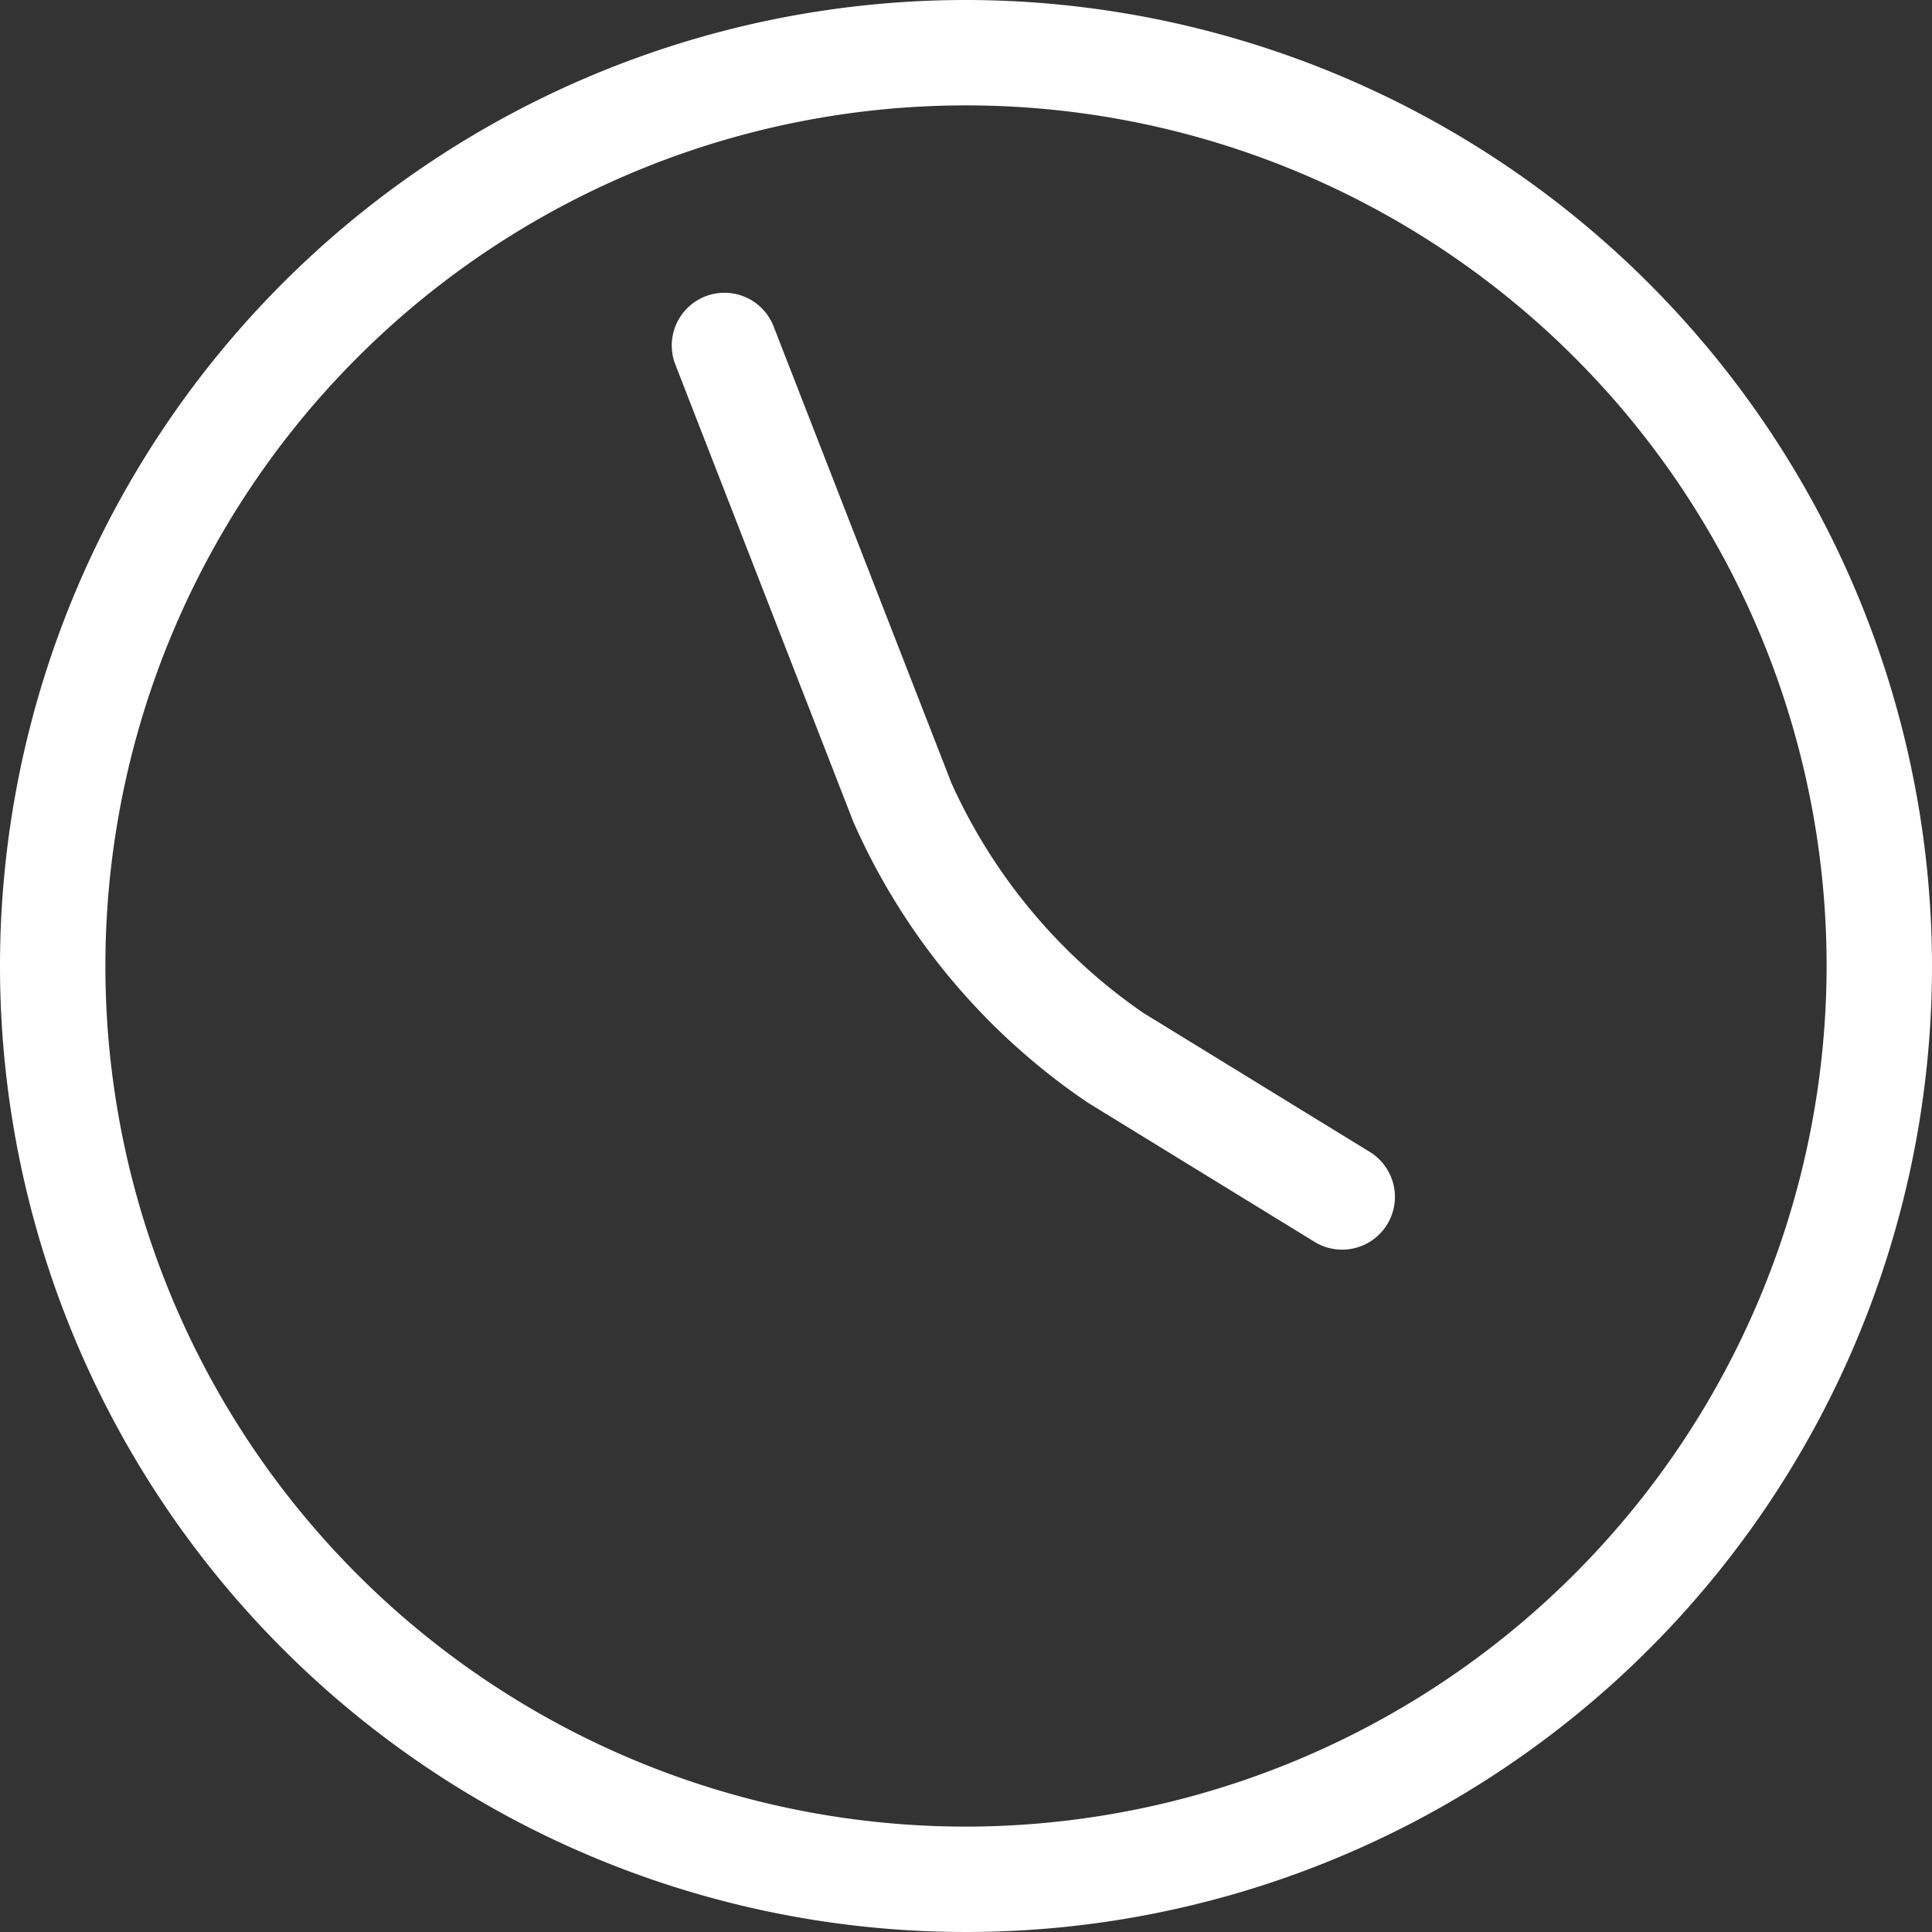
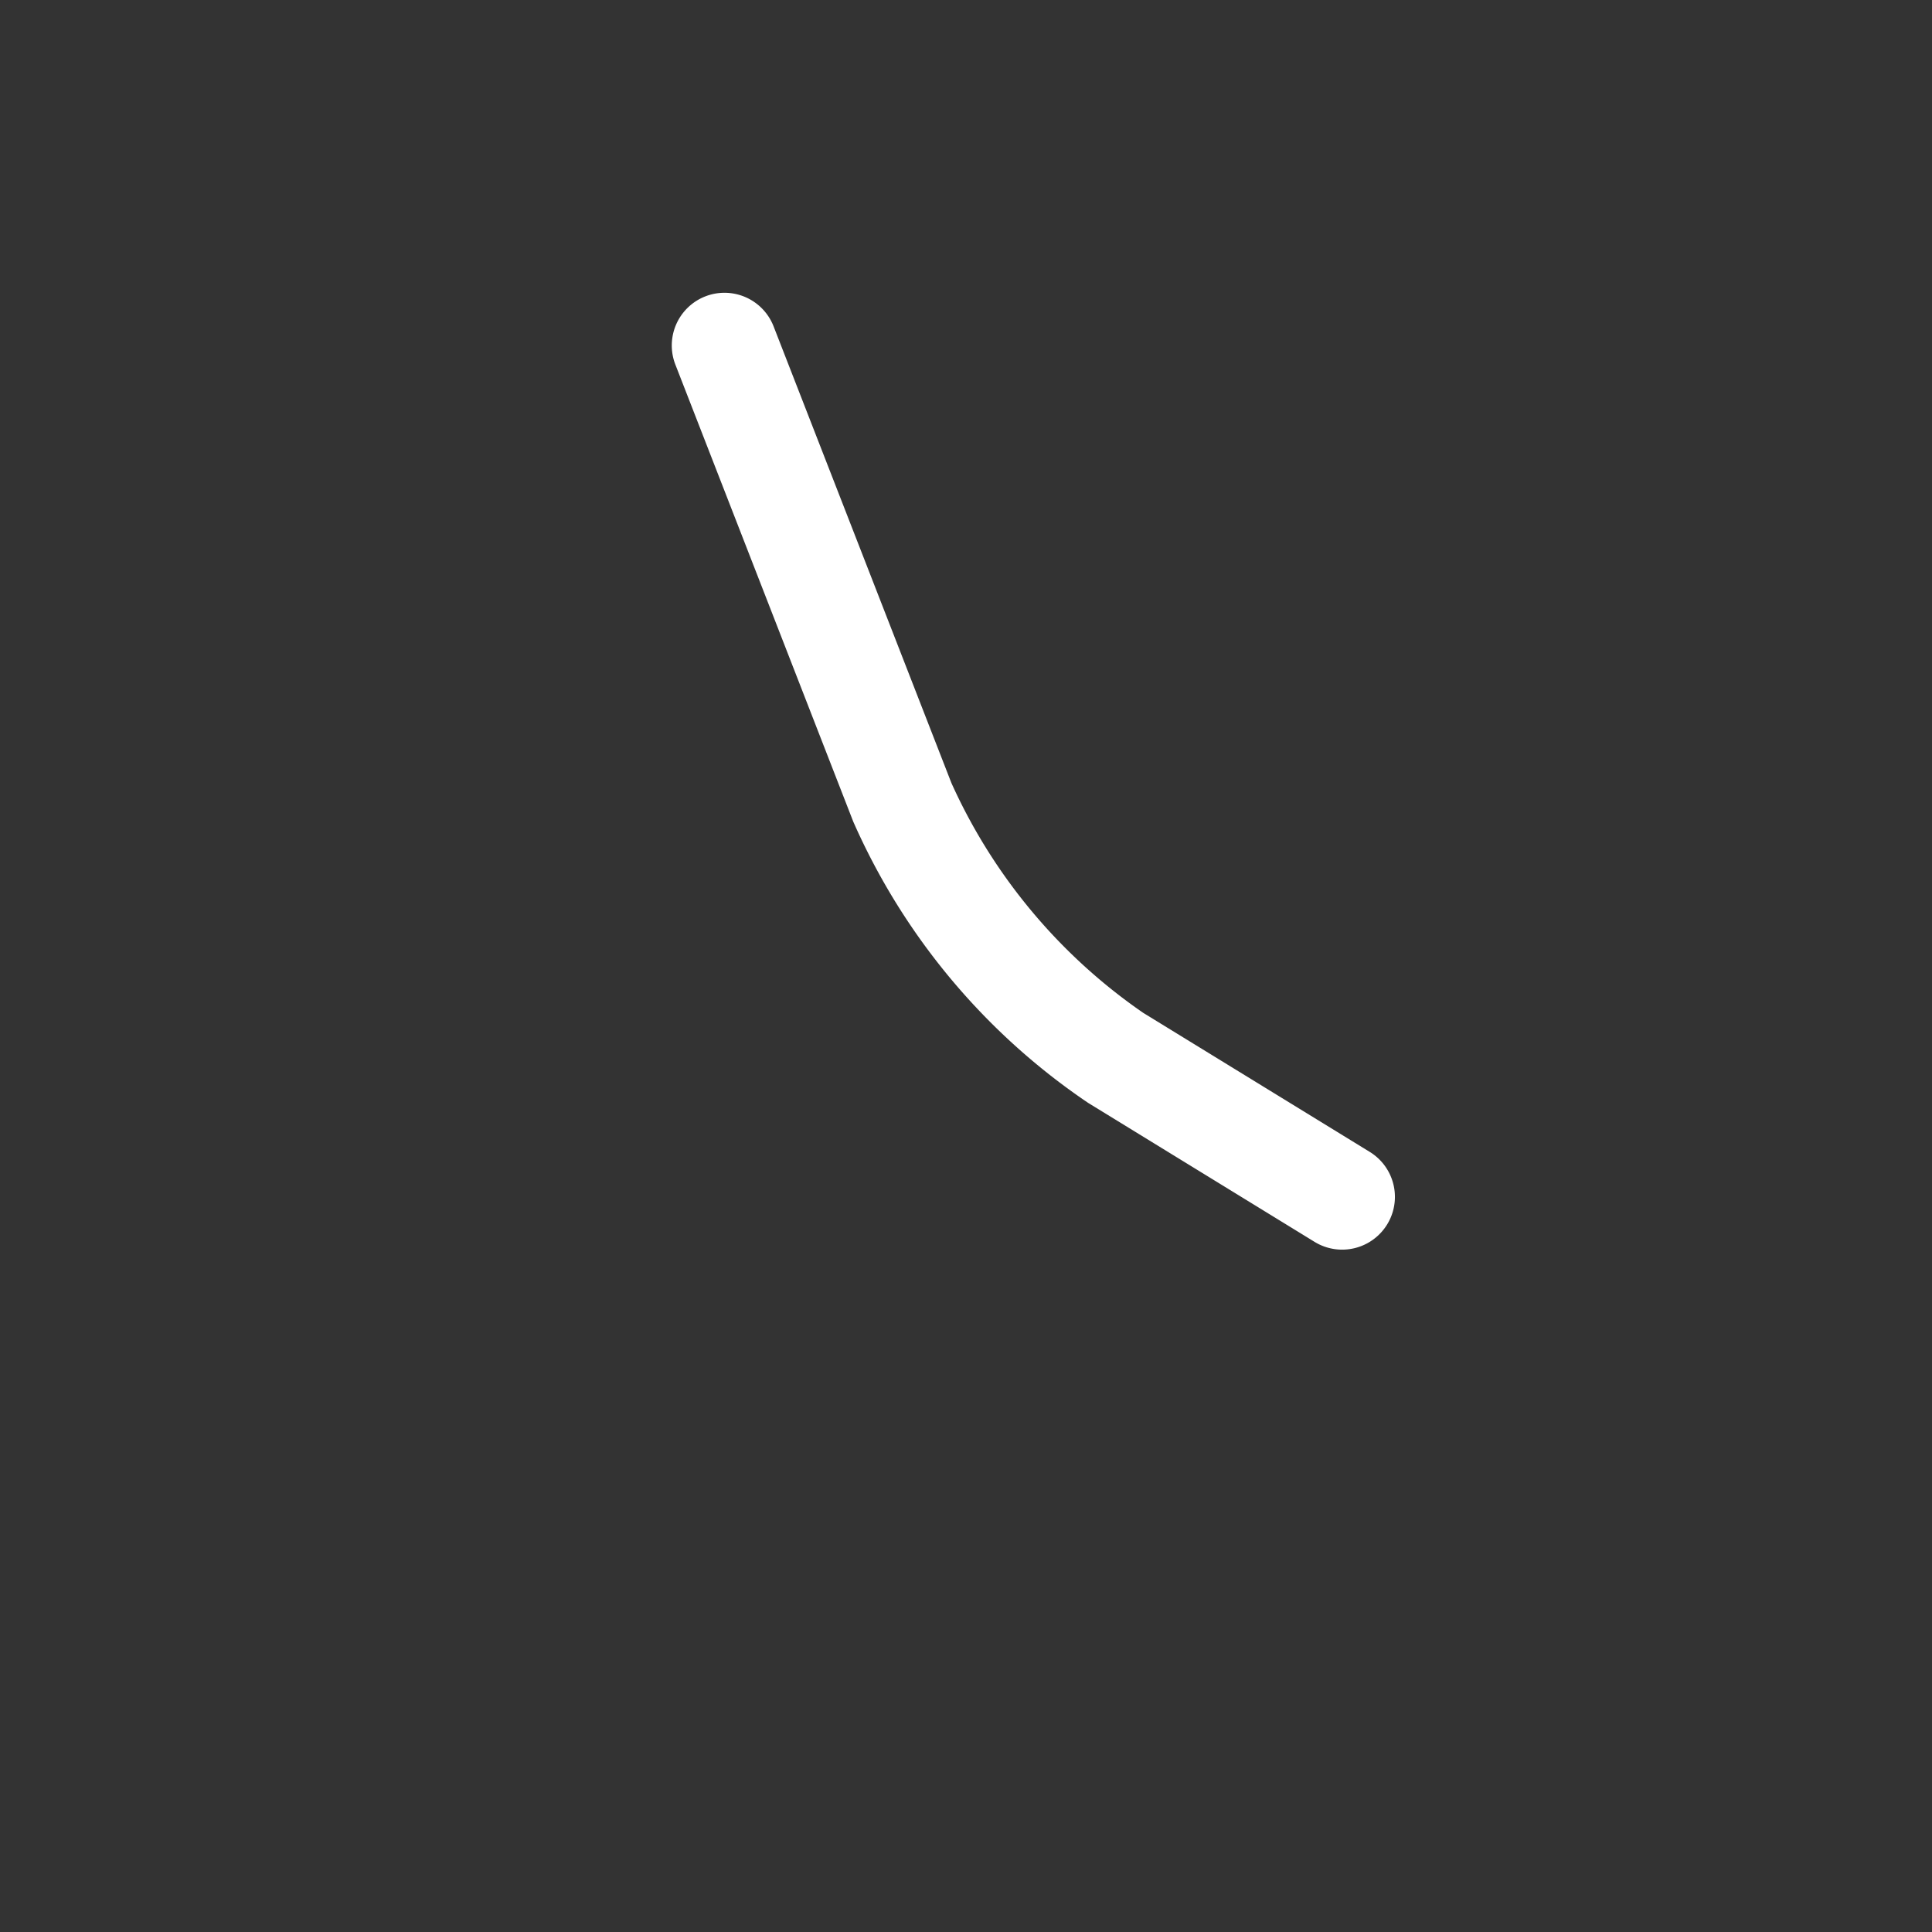
<svg xmlns="http://www.w3.org/2000/svg" viewBox="682 1010 44 44">
  <rect x="682" y="1010" width="44" height="44" fill="#333333" stroke="none" />
  <defs>
    <style>
      .cls-1 {
        fill: #fff;
      }
    </style>
  </defs>
  <g id="round-clock" transform="translate(682 1010)">
-     <path id="Pfad_20" data-name="Pfad 20" class="cls-1" d="M22,0A22,22,0,1,0,44,22,22.024,22.024,0,0,0,22,0Zm0,41.6A19.6,19.6,0,1,1,41.6,22,19.623,19.623,0,0,1,22,41.6Z" />
    <path id="Pfad_21" data-name="Pfad 21" class="cls-1" d="M35.019,27.9l-5.158-3.166A12.691,12.691,0,0,1,25.493,19.5L21.443,9.1a1.2,1.2,0,1,0-2.237.87l4.05,10.406a15.049,15.049,0,0,0,5.35,6.408l5.158,3.166A1.2,1.2,0,1,0,35.019,27.9Z" transform="translate(-3.825 -1.667)" />
  </g>
</svg>